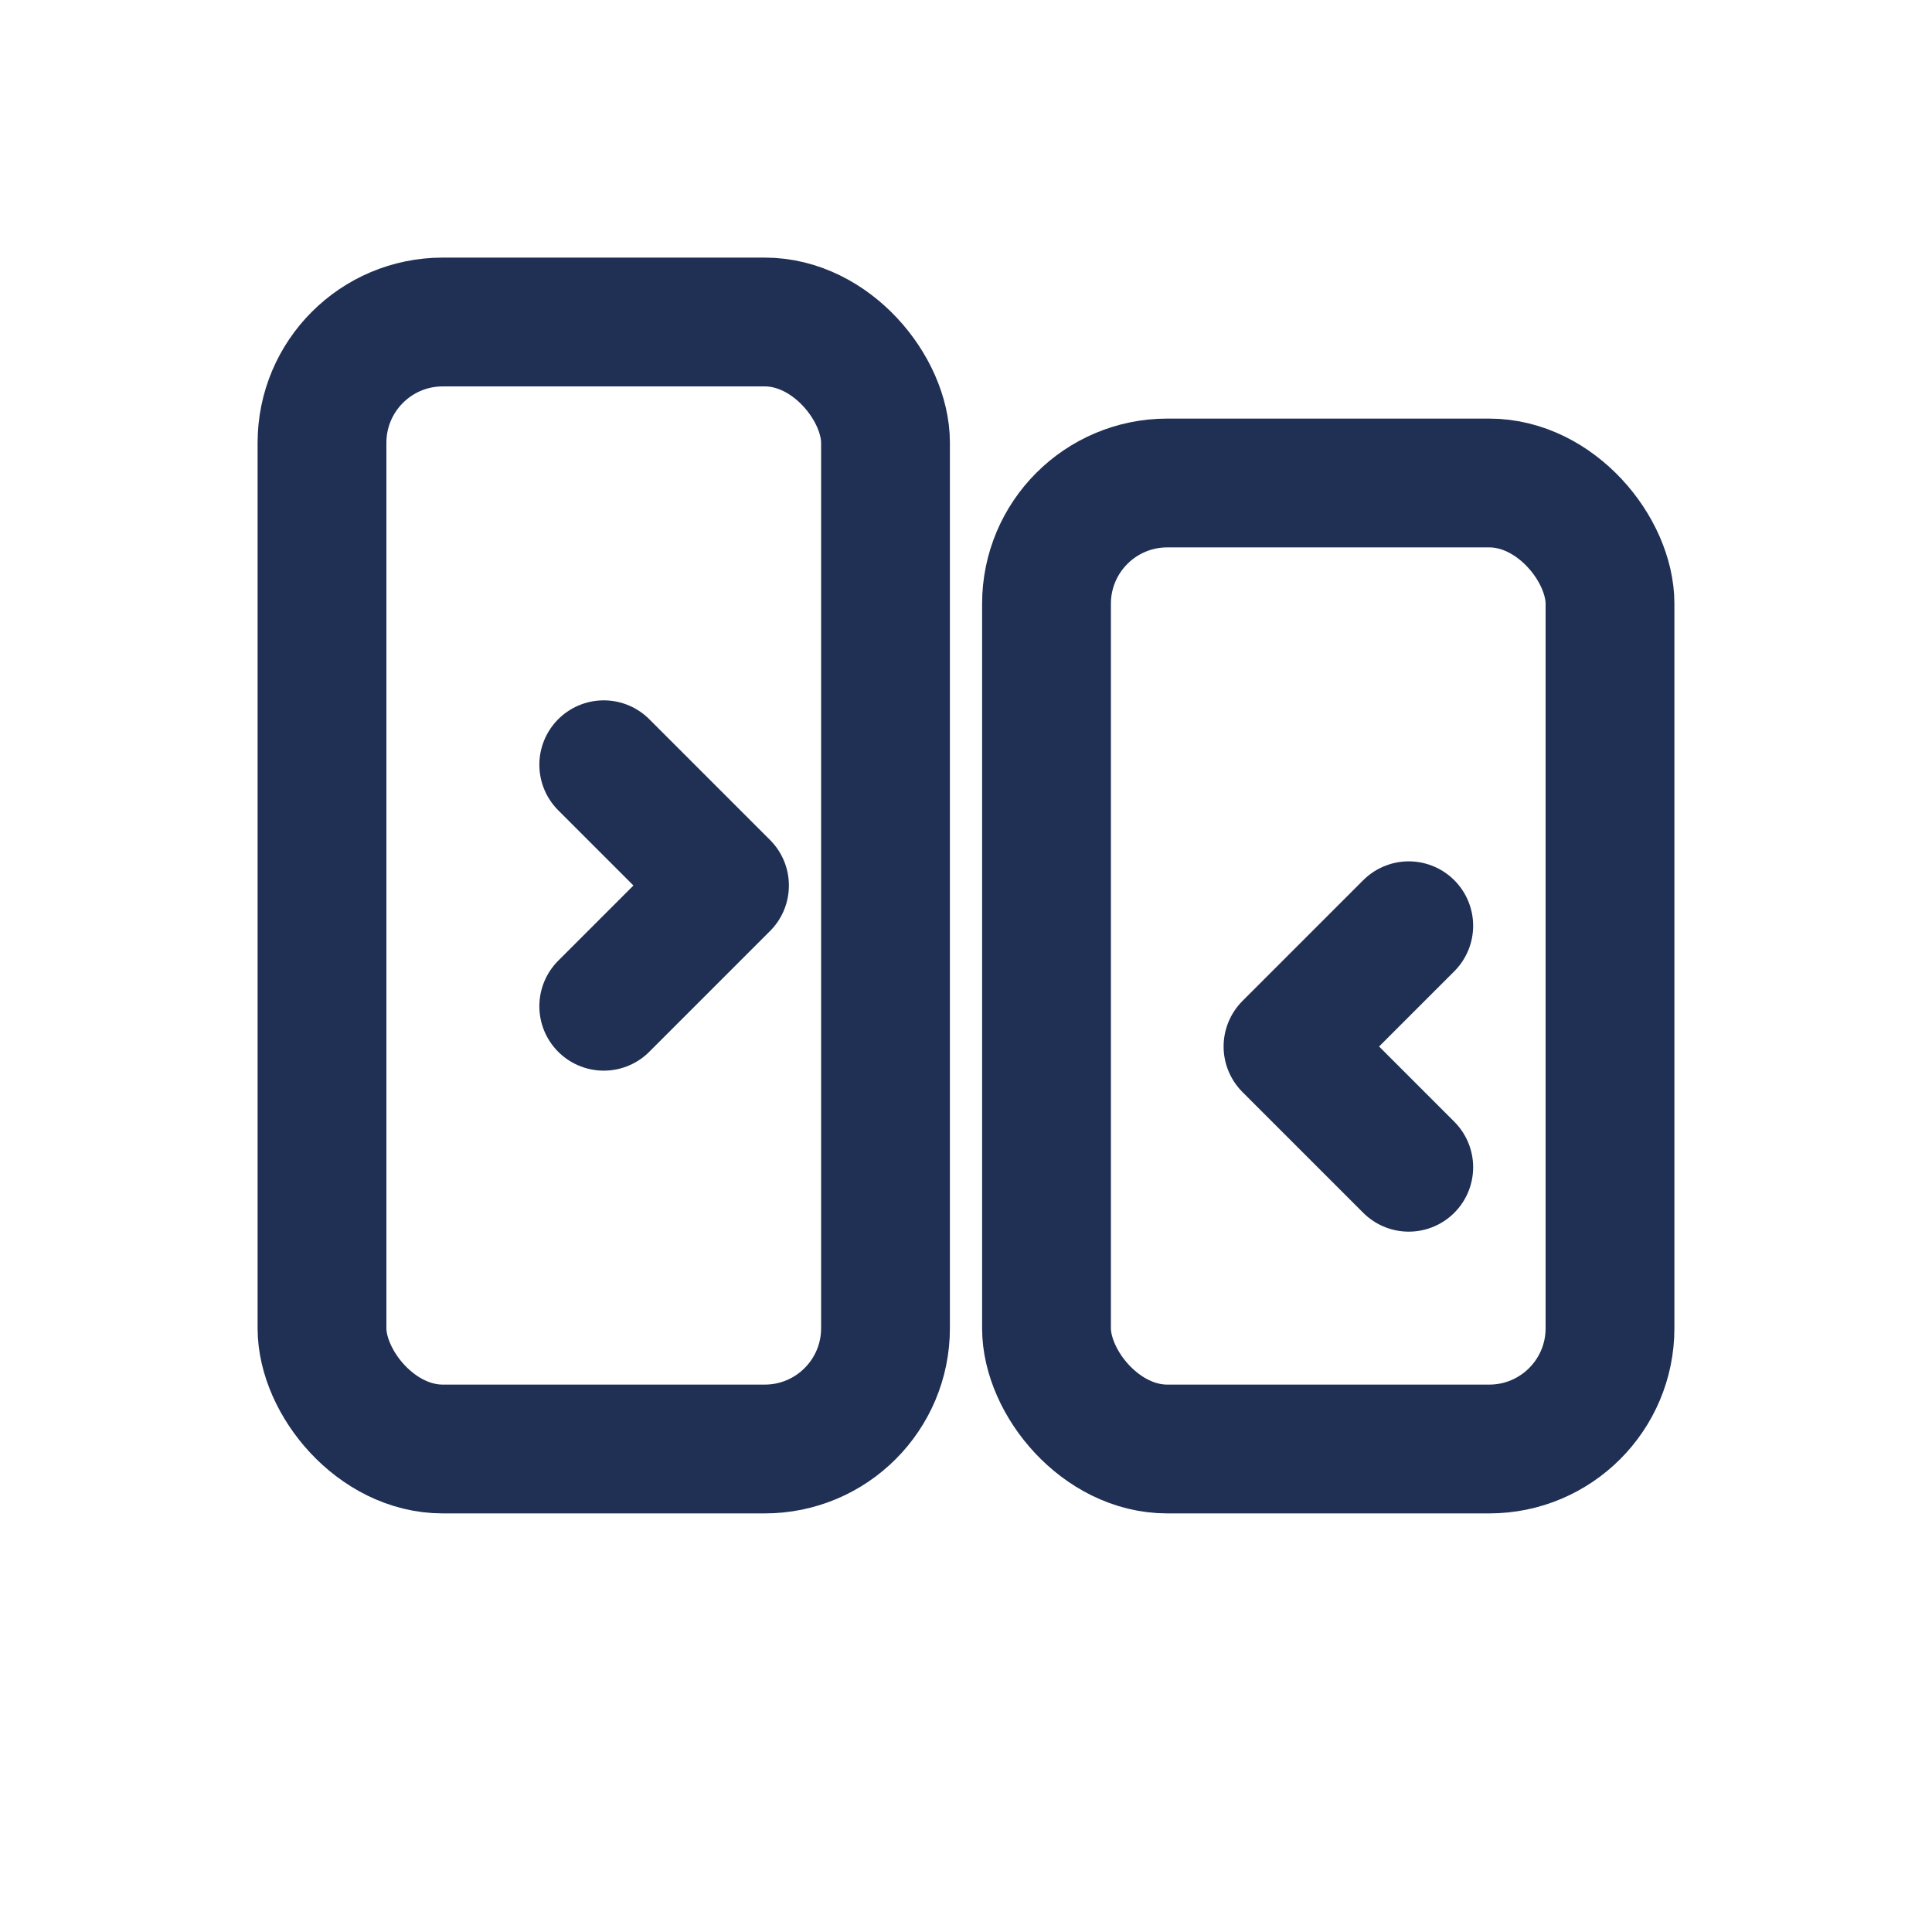
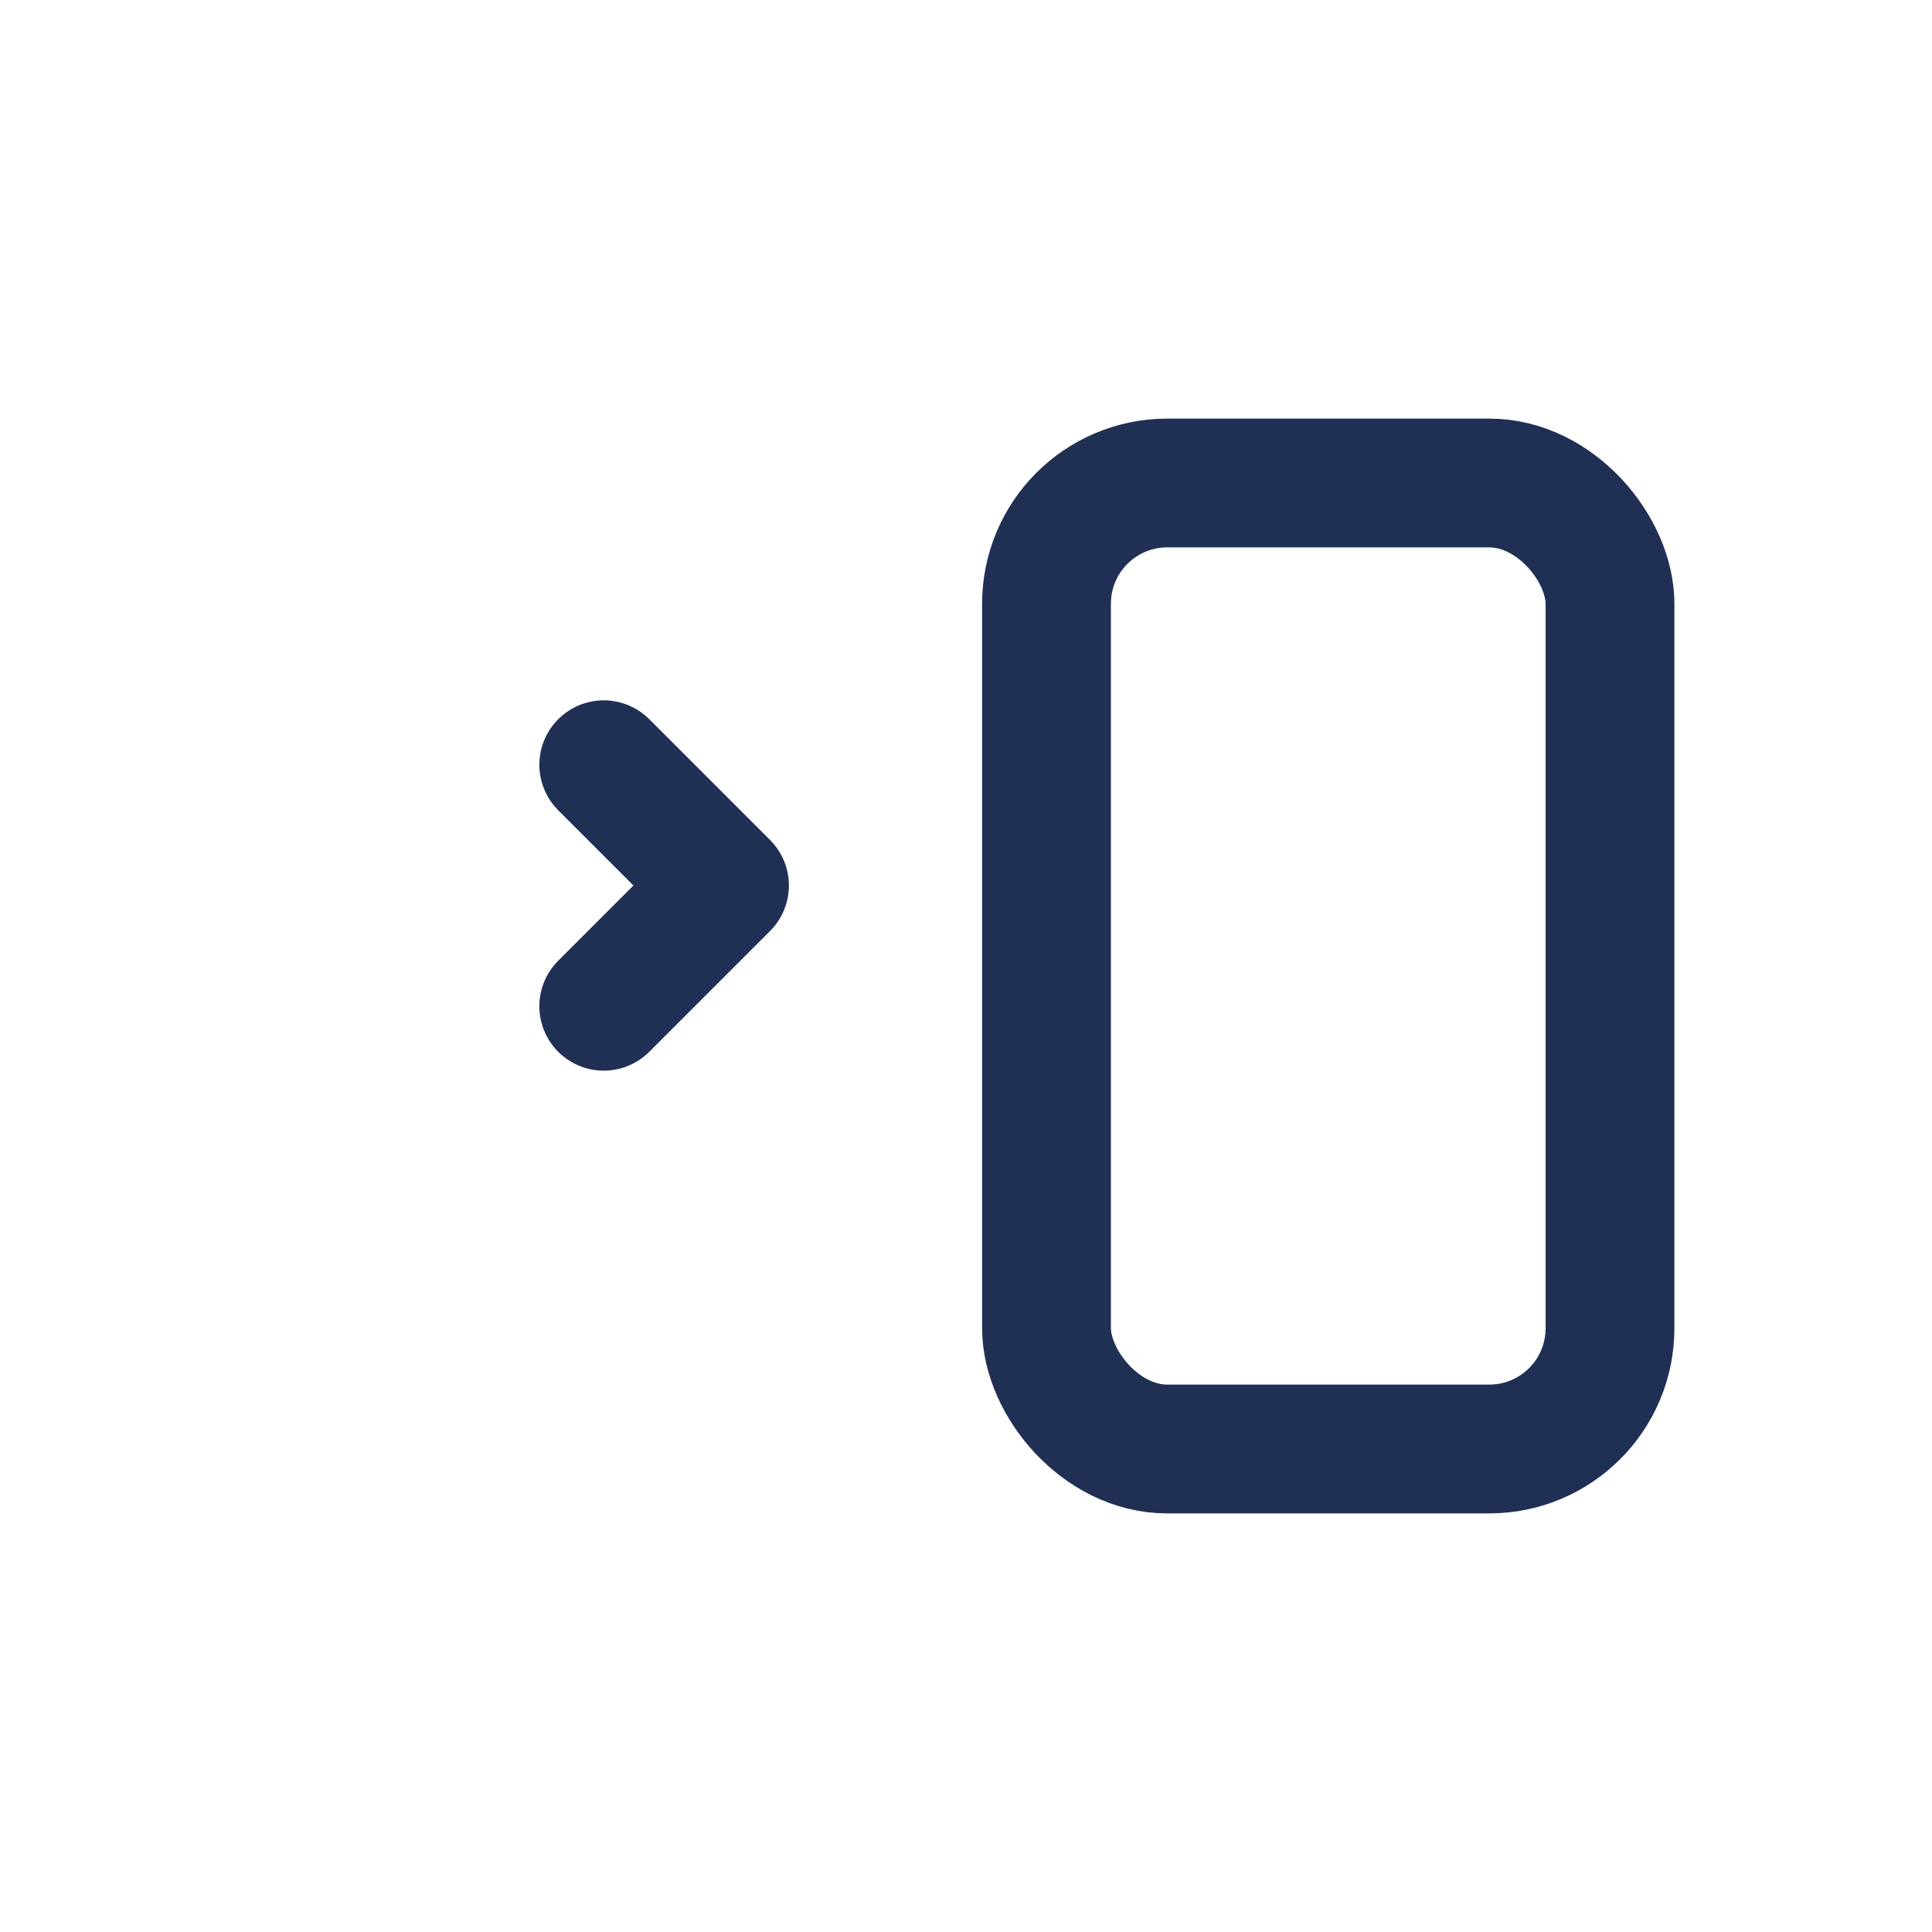
<svg xmlns="http://www.w3.org/2000/svg" viewBox="0 0 24 24" width="24" height="24" fill="none">
-   <rect x="4" y="4" width="7" height="14" rx="1.5" stroke="#203054" stroke-width="1.6" />
  <rect x="13" y="6" width="7" height="12" rx="1.5" stroke="#203054" stroke-width="1.6" />
  <path d="M7.5 9.5l1.5 1.5-1.5 1.5" stroke="#203054" stroke-width="1.6" stroke-linecap="round" stroke-linejoin="round" />
-   <path d="M17.5 14.5l-1.5-1.5 1.5-1.5" stroke="#203054" stroke-width="1.6" stroke-linecap="round" stroke-linejoin="round" />
</svg>